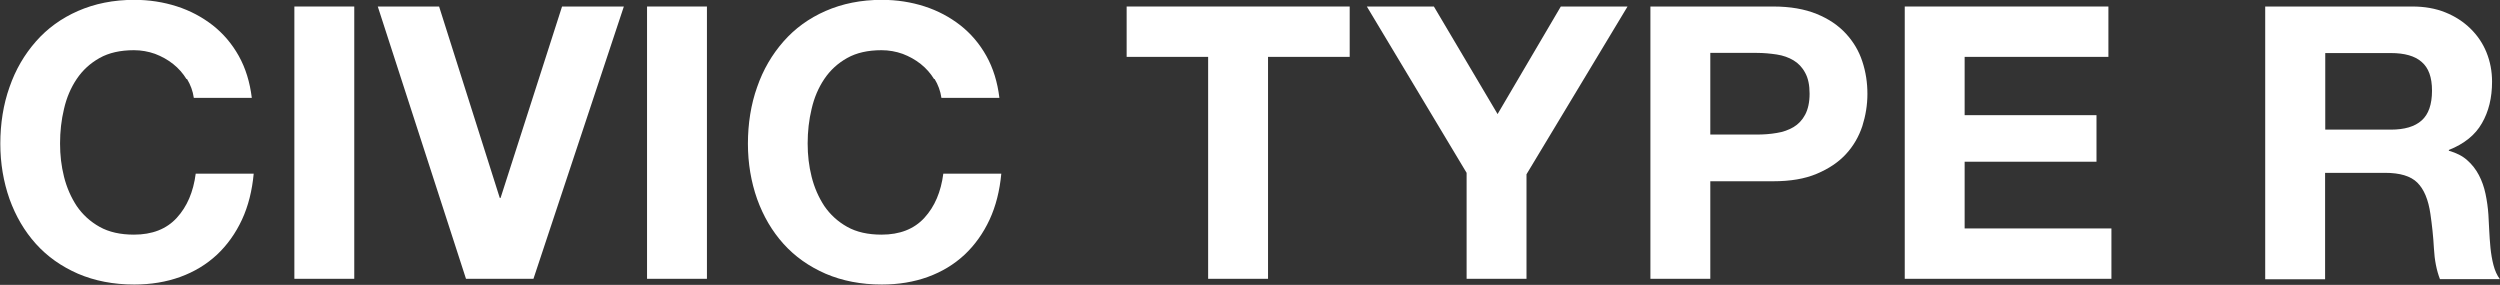
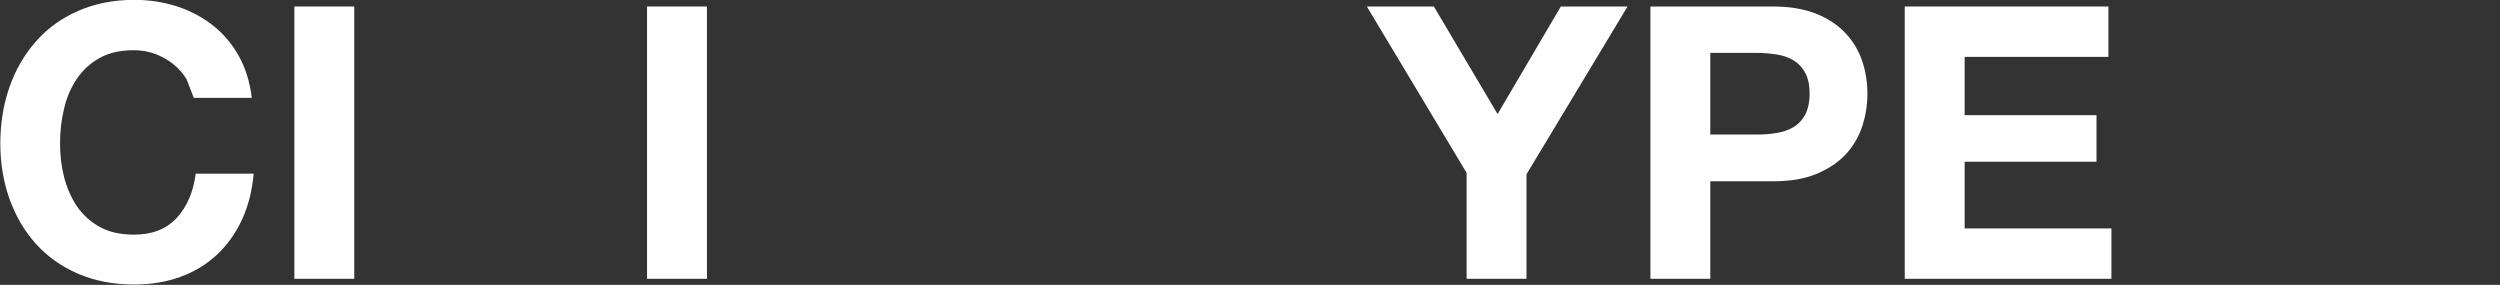
<svg xmlns="http://www.w3.org/2000/svg" id="_レイヤー_2" width="157.37" height="17.93" viewBox="0 0 157.37 17.93">
  <rect x="0" y="0" width="157.37" height="17.93" fill="#333333" stroke="none" />
  <defs>
    <style>.cls-1{fill:#fff;}</style>
  </defs>
  <g id="lineup">
-     <path class="cls-1" d="M11.74,4.98c-.22-.36-.5-.68-.84-.95-.34-.27-.72-.48-1.14-.64-.42-.15-.87-.23-1.33-.23-.85,0-1.57.16-2.16.49-.59.33-1.07.77-1.44,1.32s-.64,1.18-.8,1.88c-.17.7-.25,1.43-.25,2.18s.08,1.42.25,2.1c.17.68.44,1.29.8,1.84.37.54.85.98,1.44,1.31.59.33,1.31.49,2.16.49,1.15,0,2.05-.35,2.7-1.06s1.04-1.63,1.19-2.78h3.65c-.1,1.07-.34,2.04-.74,2.9-.4.86-.93,1.6-1.58,2.21-.66.61-1.42,1.07-2.3,1.39-.88.32-1.85.48-2.9.48-1.31,0-2.49-.23-3.54-.68-1.05-.46-1.93-1.08-2.65-1.88-.72-.8-1.27-1.74-1.66-2.82-.38-1.08-.58-2.24-.58-3.49s.19-2.47.58-3.56c.38-1.1.94-2.05,1.66-2.87.72-.82,1.6-1.46,2.65-1.92,1.05-.46,2.23-.7,3.54-.7.94,0,1.84.14,2.68.41.84.27,1.59.67,2.26,1.19.66.52,1.21,1.16,1.64,1.93.43.77.7,1.65.82,2.64h-3.65c-.06-.43-.21-.83-.43-1.19Z" />
+     <path class="cls-1" d="M11.74,4.98c-.22-.36-.5-.68-.84-.95-.34-.27-.72-.48-1.14-.64-.42-.15-.87-.23-1.33-.23-.85,0-1.57.16-2.16.49-.59.33-1.07.77-1.44,1.32s-.64,1.18-.8,1.88c-.17.7-.25,1.43-.25,2.18s.08,1.42.25,2.1c.17.68.44,1.29.8,1.84.37.54.85.98,1.44,1.31.59.33,1.31.49,2.16.49,1.15,0,2.05-.35,2.7-1.06s1.04-1.63,1.19-2.78h3.65c-.1,1.07-.34,2.04-.74,2.9-.4.86-.93,1.6-1.58,2.21-.66.61-1.42,1.07-2.3,1.39-.88.32-1.85.48-2.9.48-1.31,0-2.49-.23-3.54-.68-1.05-.46-1.93-1.08-2.65-1.88-.72-.8-1.27-1.74-1.66-2.82-.38-1.08-.58-2.24-.58-3.49s.19-2.47.58-3.56c.38-1.1.94-2.05,1.66-2.87.72-.82,1.6-1.46,2.65-1.92,1.05-.46,2.23-.7,3.54-.7.94,0,1.84.14,2.68.41.84.27,1.59.67,2.26,1.19.66.52,1.21,1.16,1.64,1.93.43.77.7,1.65.82,2.64h-3.65Z" />
    <path class="cls-1" d="M22.3.41v17.14h-3.77V.41h3.77Z" />
-     <path class="cls-1" d="M29.33,17.54L23.78.41h3.86l3.82,12.05h.05L35.38.41h3.89l-5.69,17.14h-4.25Z" />
    <path class="cls-1" d="M44.5.41v17.14h-3.77V.41h3.77Z" />
-     <path class="cls-1" d="M58.8,4.98c-.22-.36-.5-.68-.84-.95-.34-.27-.72-.48-1.14-.64-.42-.15-.87-.23-1.33-.23-.85,0-1.57.16-2.16.49-.59.33-1.07.77-1.44,1.32s-.64,1.18-.8,1.88c-.17.7-.25,1.43-.25,2.18s.08,1.42.25,2.1c.17.68.44,1.29.8,1.84.37.54.85.98,1.44,1.31.59.33,1.31.49,2.16.49,1.15,0,2.05-.35,2.7-1.06s1.04-1.63,1.19-2.78h3.65c-.1,1.07-.34,2.04-.74,2.9-.4.86-.93,1.6-1.58,2.21-.66.61-1.42,1.07-2.3,1.39-.88.32-1.85.48-2.9.48-1.31,0-2.49-.23-3.54-.68-1.05-.46-1.93-1.08-2.65-1.88-.72-.8-1.27-1.74-1.66-2.82-.38-1.08-.58-2.24-.58-3.49s.19-2.47.58-3.56c.38-1.1.94-2.05,1.66-2.87.72-.82,1.6-1.46,2.65-1.92,1.05-.46,2.23-.7,3.54-.7.94,0,1.84.14,2.68.41.84.27,1.59.67,2.26,1.19.66.52,1.21,1.16,1.64,1.93.43.77.7,1.65.82,2.64h-3.65c-.06-.43-.21-.83-.43-1.19Z" />
-     <path class="cls-1" d="M70.92,3.58V.41h14.04v3.17h-5.14v13.97h-3.77V3.58h-5.14Z" />
    <path class="cls-1" d="M86.04.41h4.22l4.01,6.77,3.98-6.77h4.2l-6.36,10.56v6.58h-3.77v-6.67L86.04.41Z" />
    <path class="cls-1" d="M111.62.41c1.07,0,1.98.16,2.74.47s1.36.72,1.84,1.24c.47.51.82,1.1,1.03,1.75.22.66.32,1.34.32,2.04s-.11,1.36-.32,2.03c-.22.66-.56,1.25-1.03,1.76-.47.51-1.08.92-1.84,1.24s-1.66.47-2.74.47h-3.96v6.14h-3.77V.41h7.73ZM110.59,8.47c.43,0,.85-.03,1.25-.1.4-.06.75-.19,1.06-.37.3-.18.55-.44.73-.78.18-.34.28-.78.28-1.32s-.09-.98-.28-1.32c-.18-.34-.43-.6-.73-.78-.3-.18-.66-.31-1.06-.37-.4-.06-.82-.1-1.25-.1h-2.93v5.14h2.93Z" />
    <path class="cls-1" d="M132.72.41v3.17h-9.05v3.67h8.3v2.93h-8.3v4.2h9.24v3.17h-13.01V.41h12.82Z" />
-     <path class="cls-1" d="M151.85.41c.77,0,1.46.12,2.08.37.62.25,1.14.59,1.58,1.02.44.43.78.93,1.01,1.5.23.57.35,1.18.35,1.84,0,1.01-.21,1.88-.64,2.62-.42.74-1.12,1.3-2.08,1.68v.05c.46.13.85.32,1.15.59.3.26.55.58.74.94.19.36.33.76.42,1.19.09.43.15.86.18,1.3.02.27.03.59.05.96.02.37.04.74.08,1.13.04.38.1.75.19,1.09.09.34.22.64.4.88h-3.77c-.21-.54-.34-1.19-.38-1.94s-.12-1.47-.22-2.16c-.13-.9-.4-1.55-.82-1.97-.42-.42-1.1-.62-2.04-.62h-3.77v6.7h-3.77V.41h9.24ZM150.5,8.16c.86,0,1.51-.19,1.94-.58.43-.38.65-1.01.65-1.87s-.22-1.44-.65-1.81c-.43-.38-1.08-.56-1.94-.56h-4.13v4.82h4.13Z" />
  </g>
</svg>